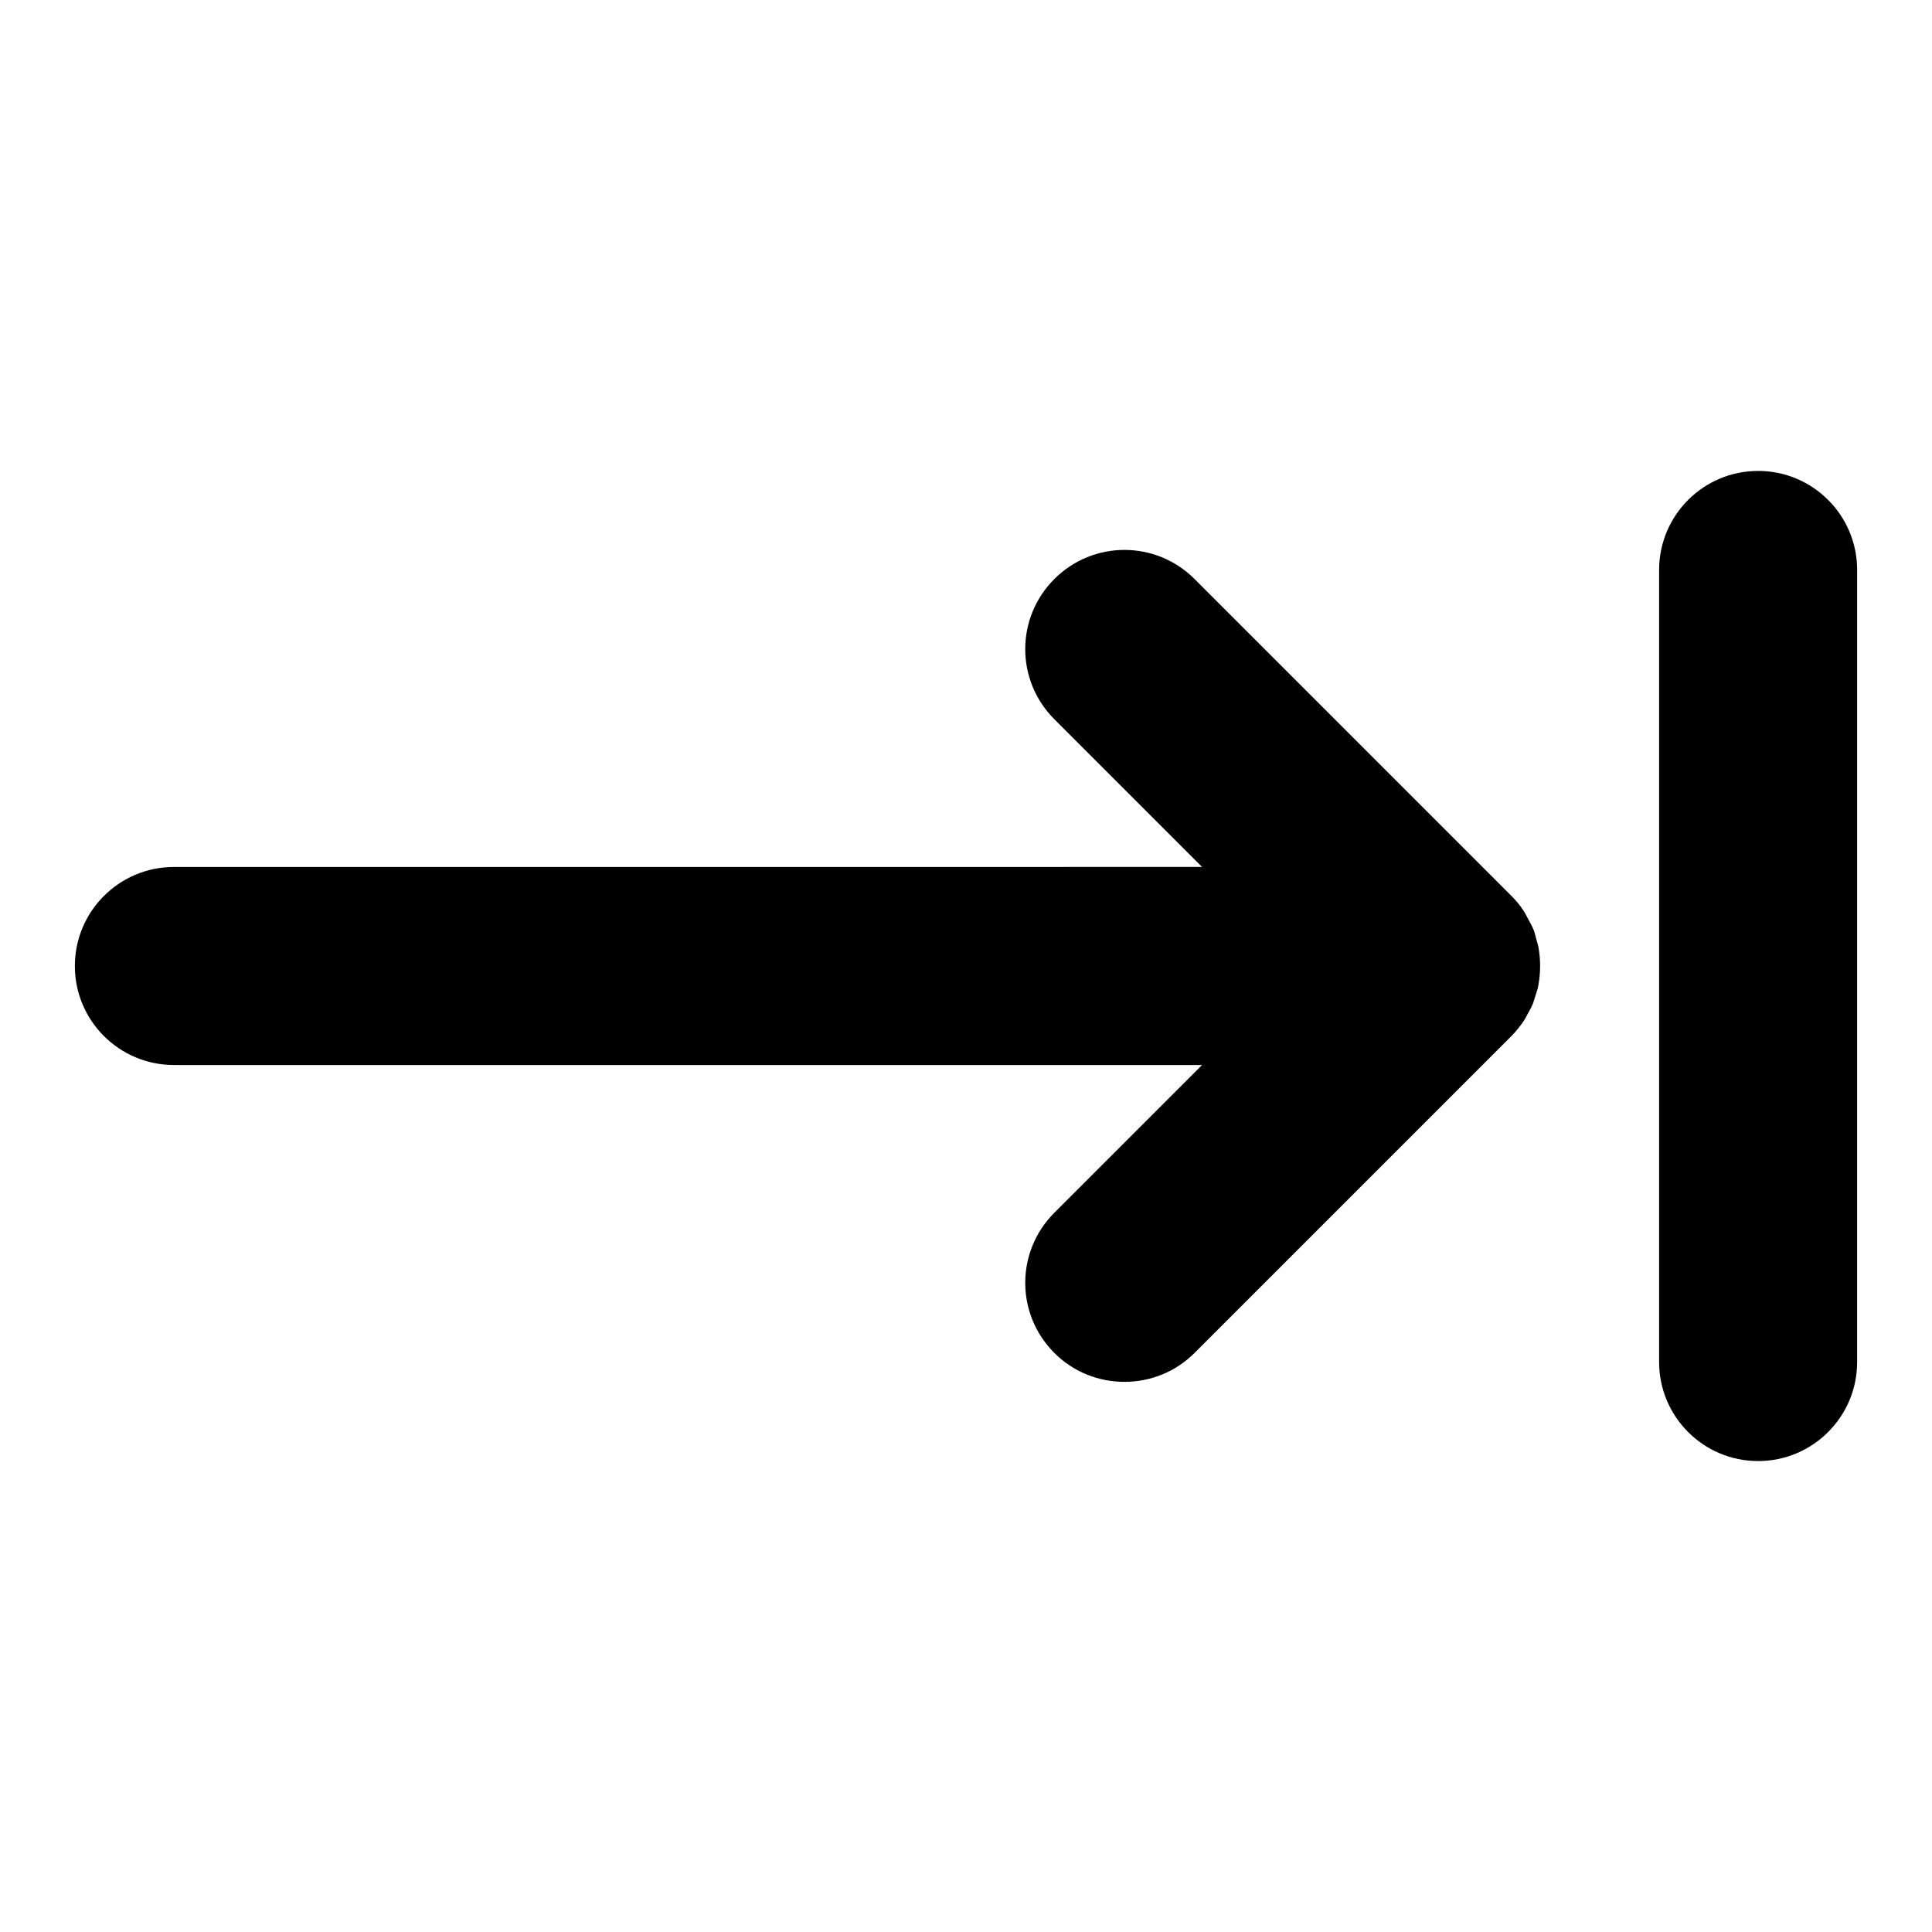
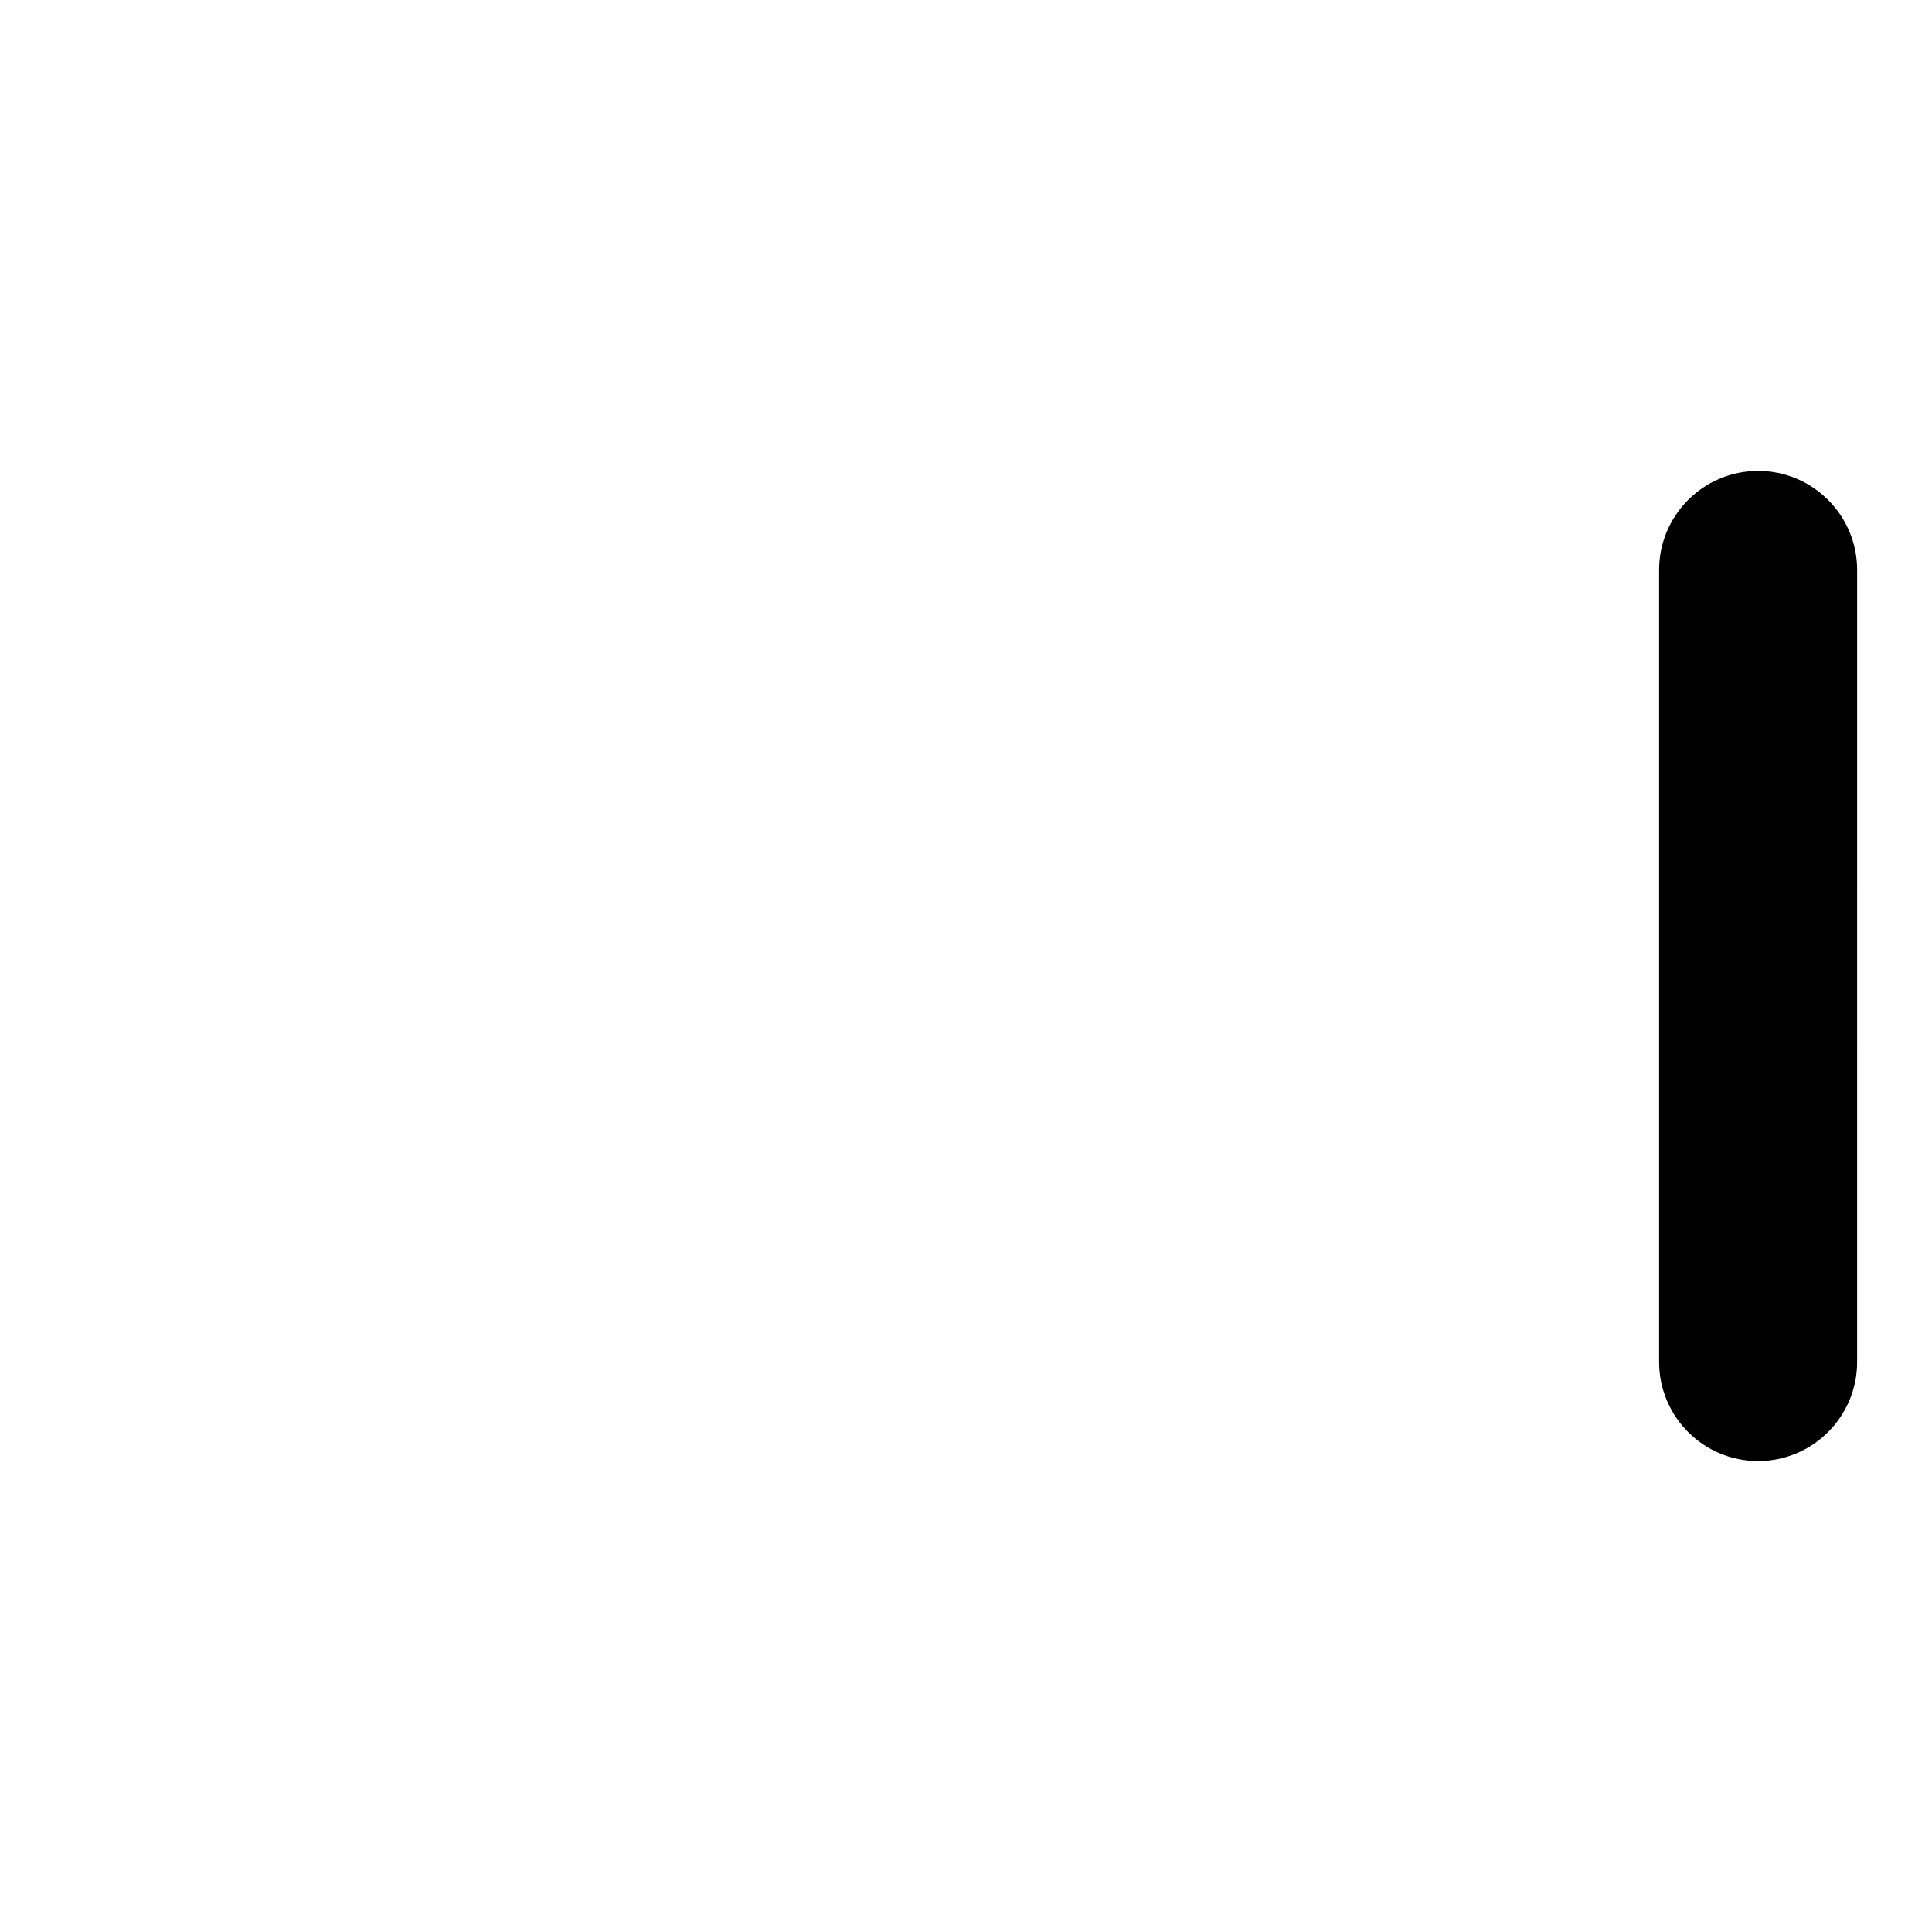
<svg xmlns="http://www.w3.org/2000/svg" fill="#000000" width="800px" height="800px" version="1.1" viewBox="144 144 512 512">
  <g>
-     <path d="m190.08 426.24h272.48l-39.148 39.148c-10.285 10.285-10.285 26.871 0 37.156 5.144 5.144 11.859 7.66 18.578 7.66s13.434-2.519 18.578-7.66l83.969-83.969c1.258-1.258 2.309-2.625 3.254-3.988 0.418-0.629 0.734-1.258 1.051-1.891 0.523-0.84 0.945-1.68 1.363-2.625 0.316-0.84 0.523-1.68 0.84-2.625 0.211-0.734 0.523-1.469 0.629-2.309 0.629-3.359 0.629-6.926 0-10.285-0.211-0.84-0.418-1.574-0.629-2.309-0.211-0.84-0.418-1.785-0.84-2.625-0.418-0.945-0.945-1.785-1.363-2.625-0.316-0.629-0.629-1.258-1.051-1.891-0.945-1.469-2.098-2.832-3.254-3.988l-83.969-83.969c-10.285-10.285-26.871-10.285-37.156 0-10.285 10.285-10.285 26.871 0 37.156l39.148 39.148-272.48 0.008c-14.484 0-26.238 11.754-26.238 26.238-0.004 14.488 11.754 26.242 26.238 26.242z" />
    <path d="m609.92 268.8c-14.484 0-26.238 11.754-26.238 26.238v209.92c0 14.484 11.754 26.238 26.238 26.238s26.238-11.754 26.238-26.238l0.004-209.92c0-14.484-11.758-26.242-26.242-26.242z" />
  </g>
</svg>